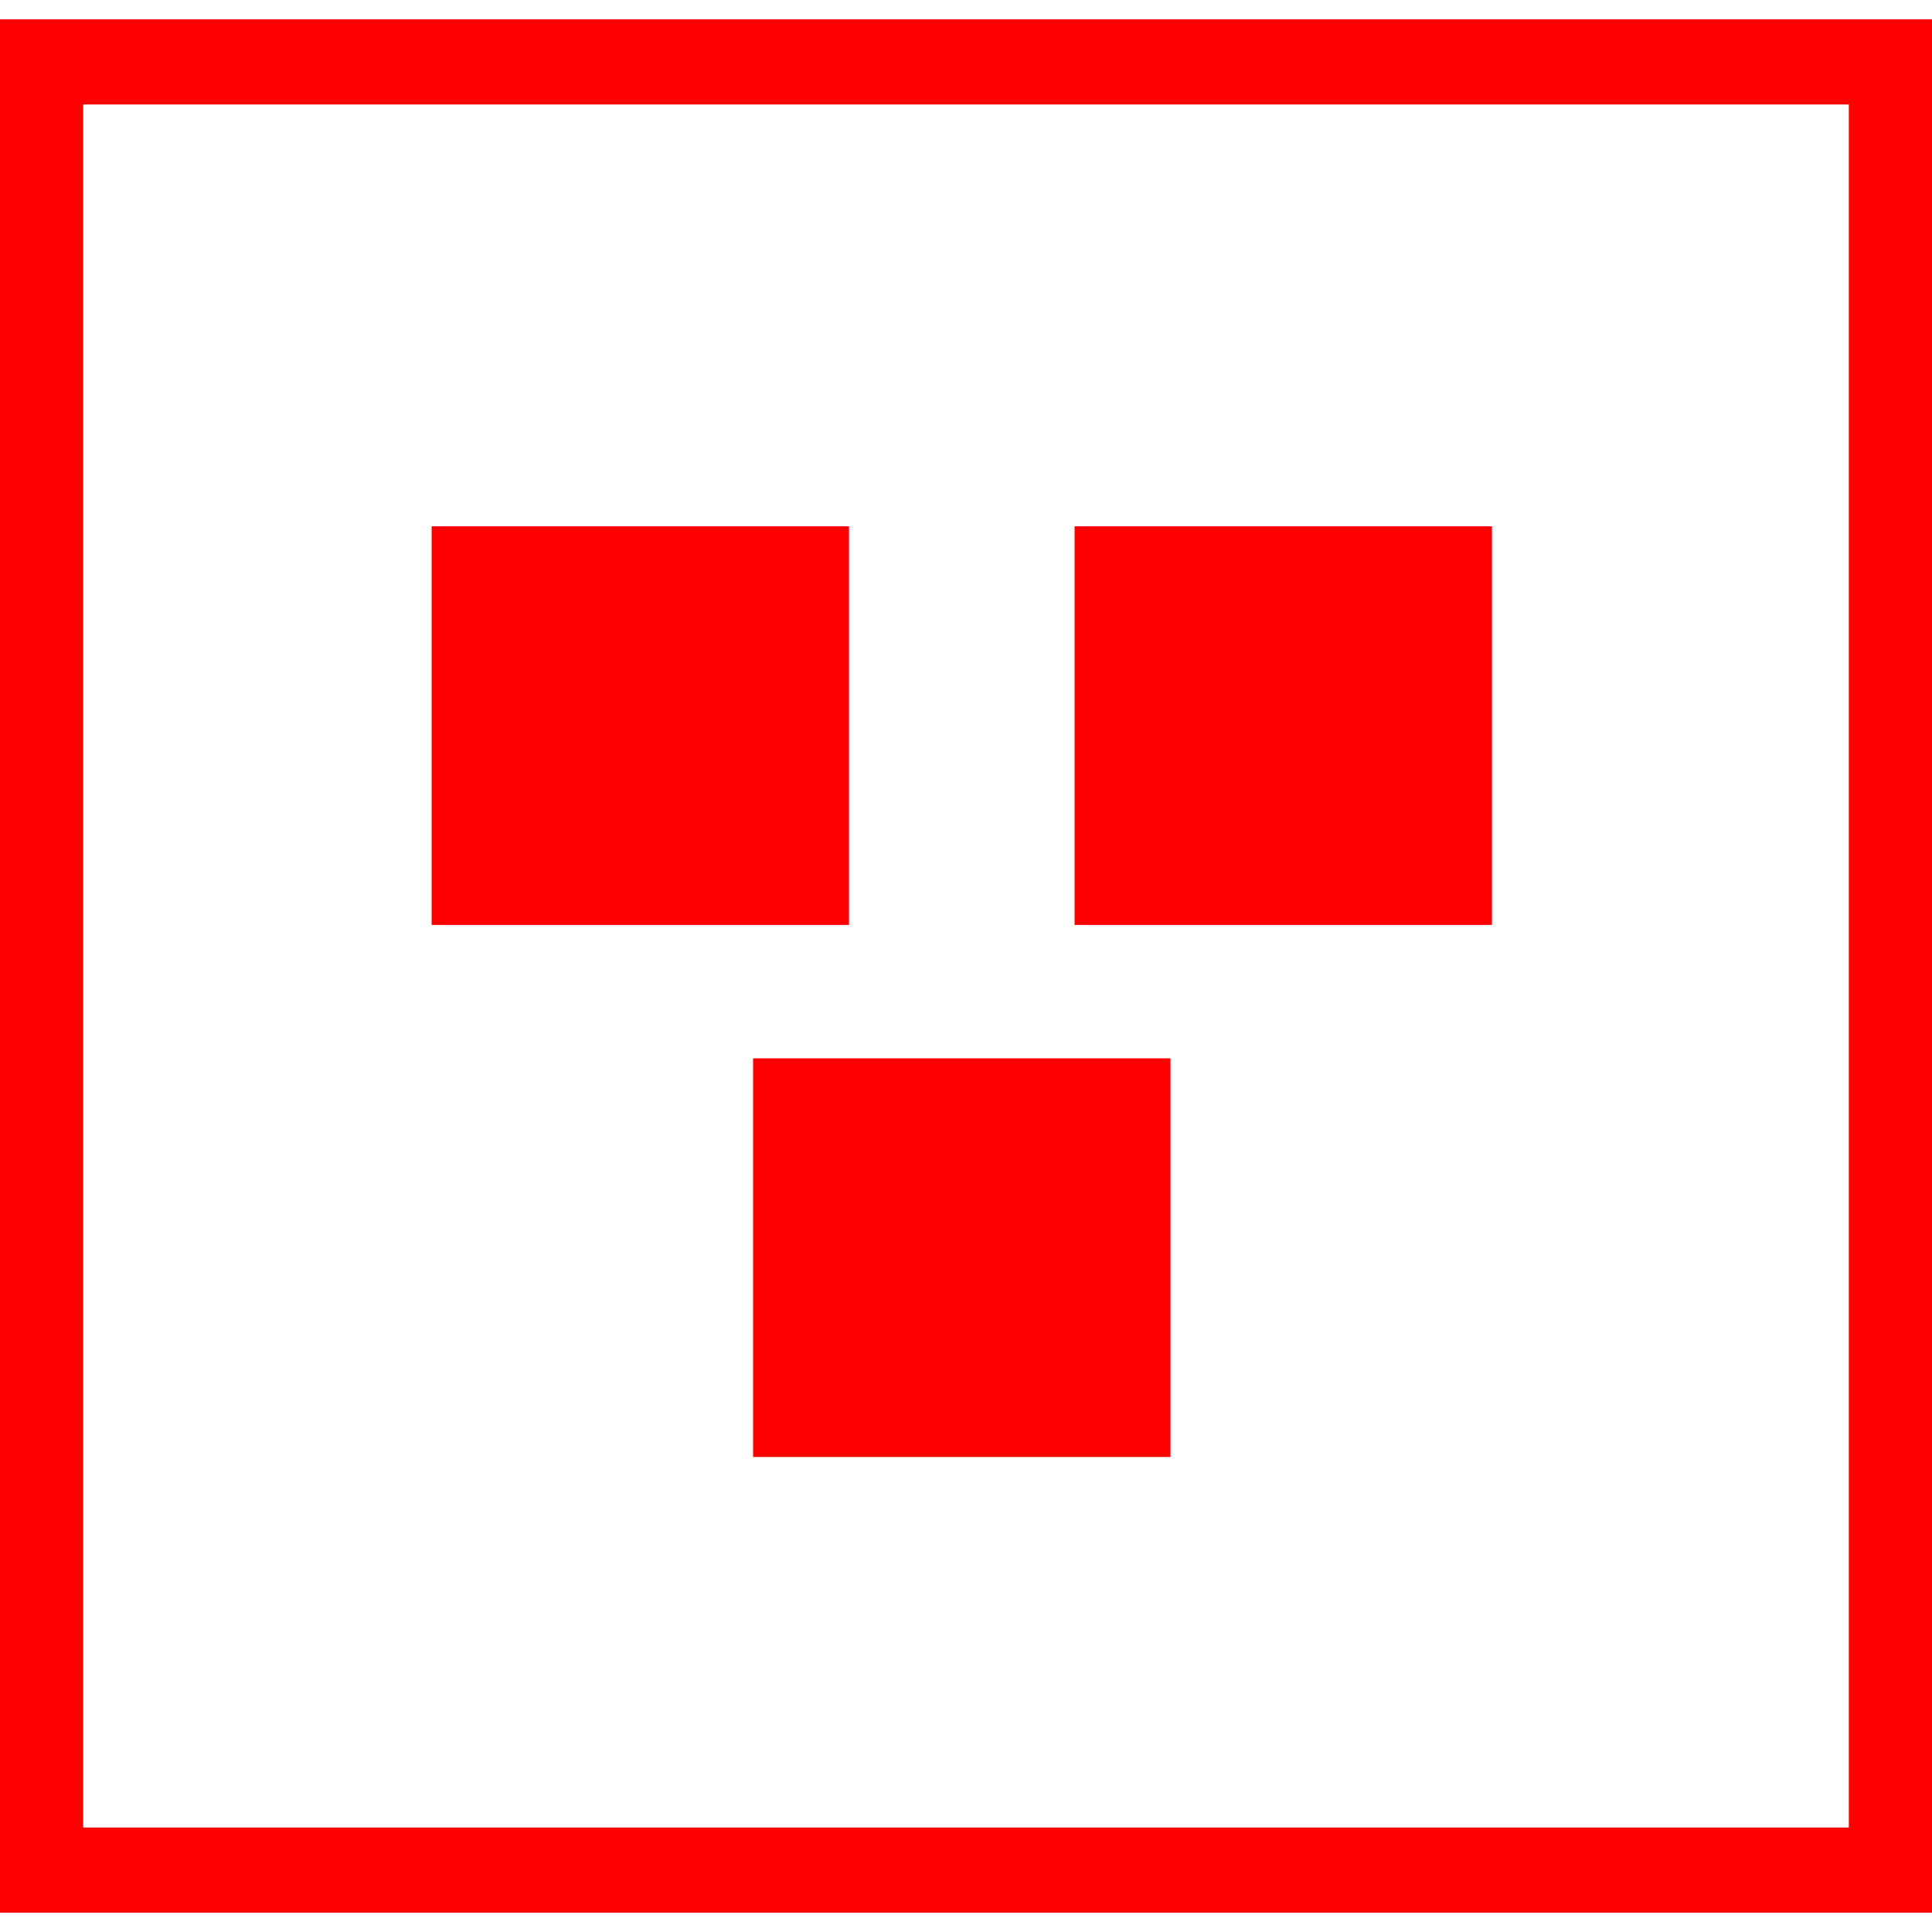
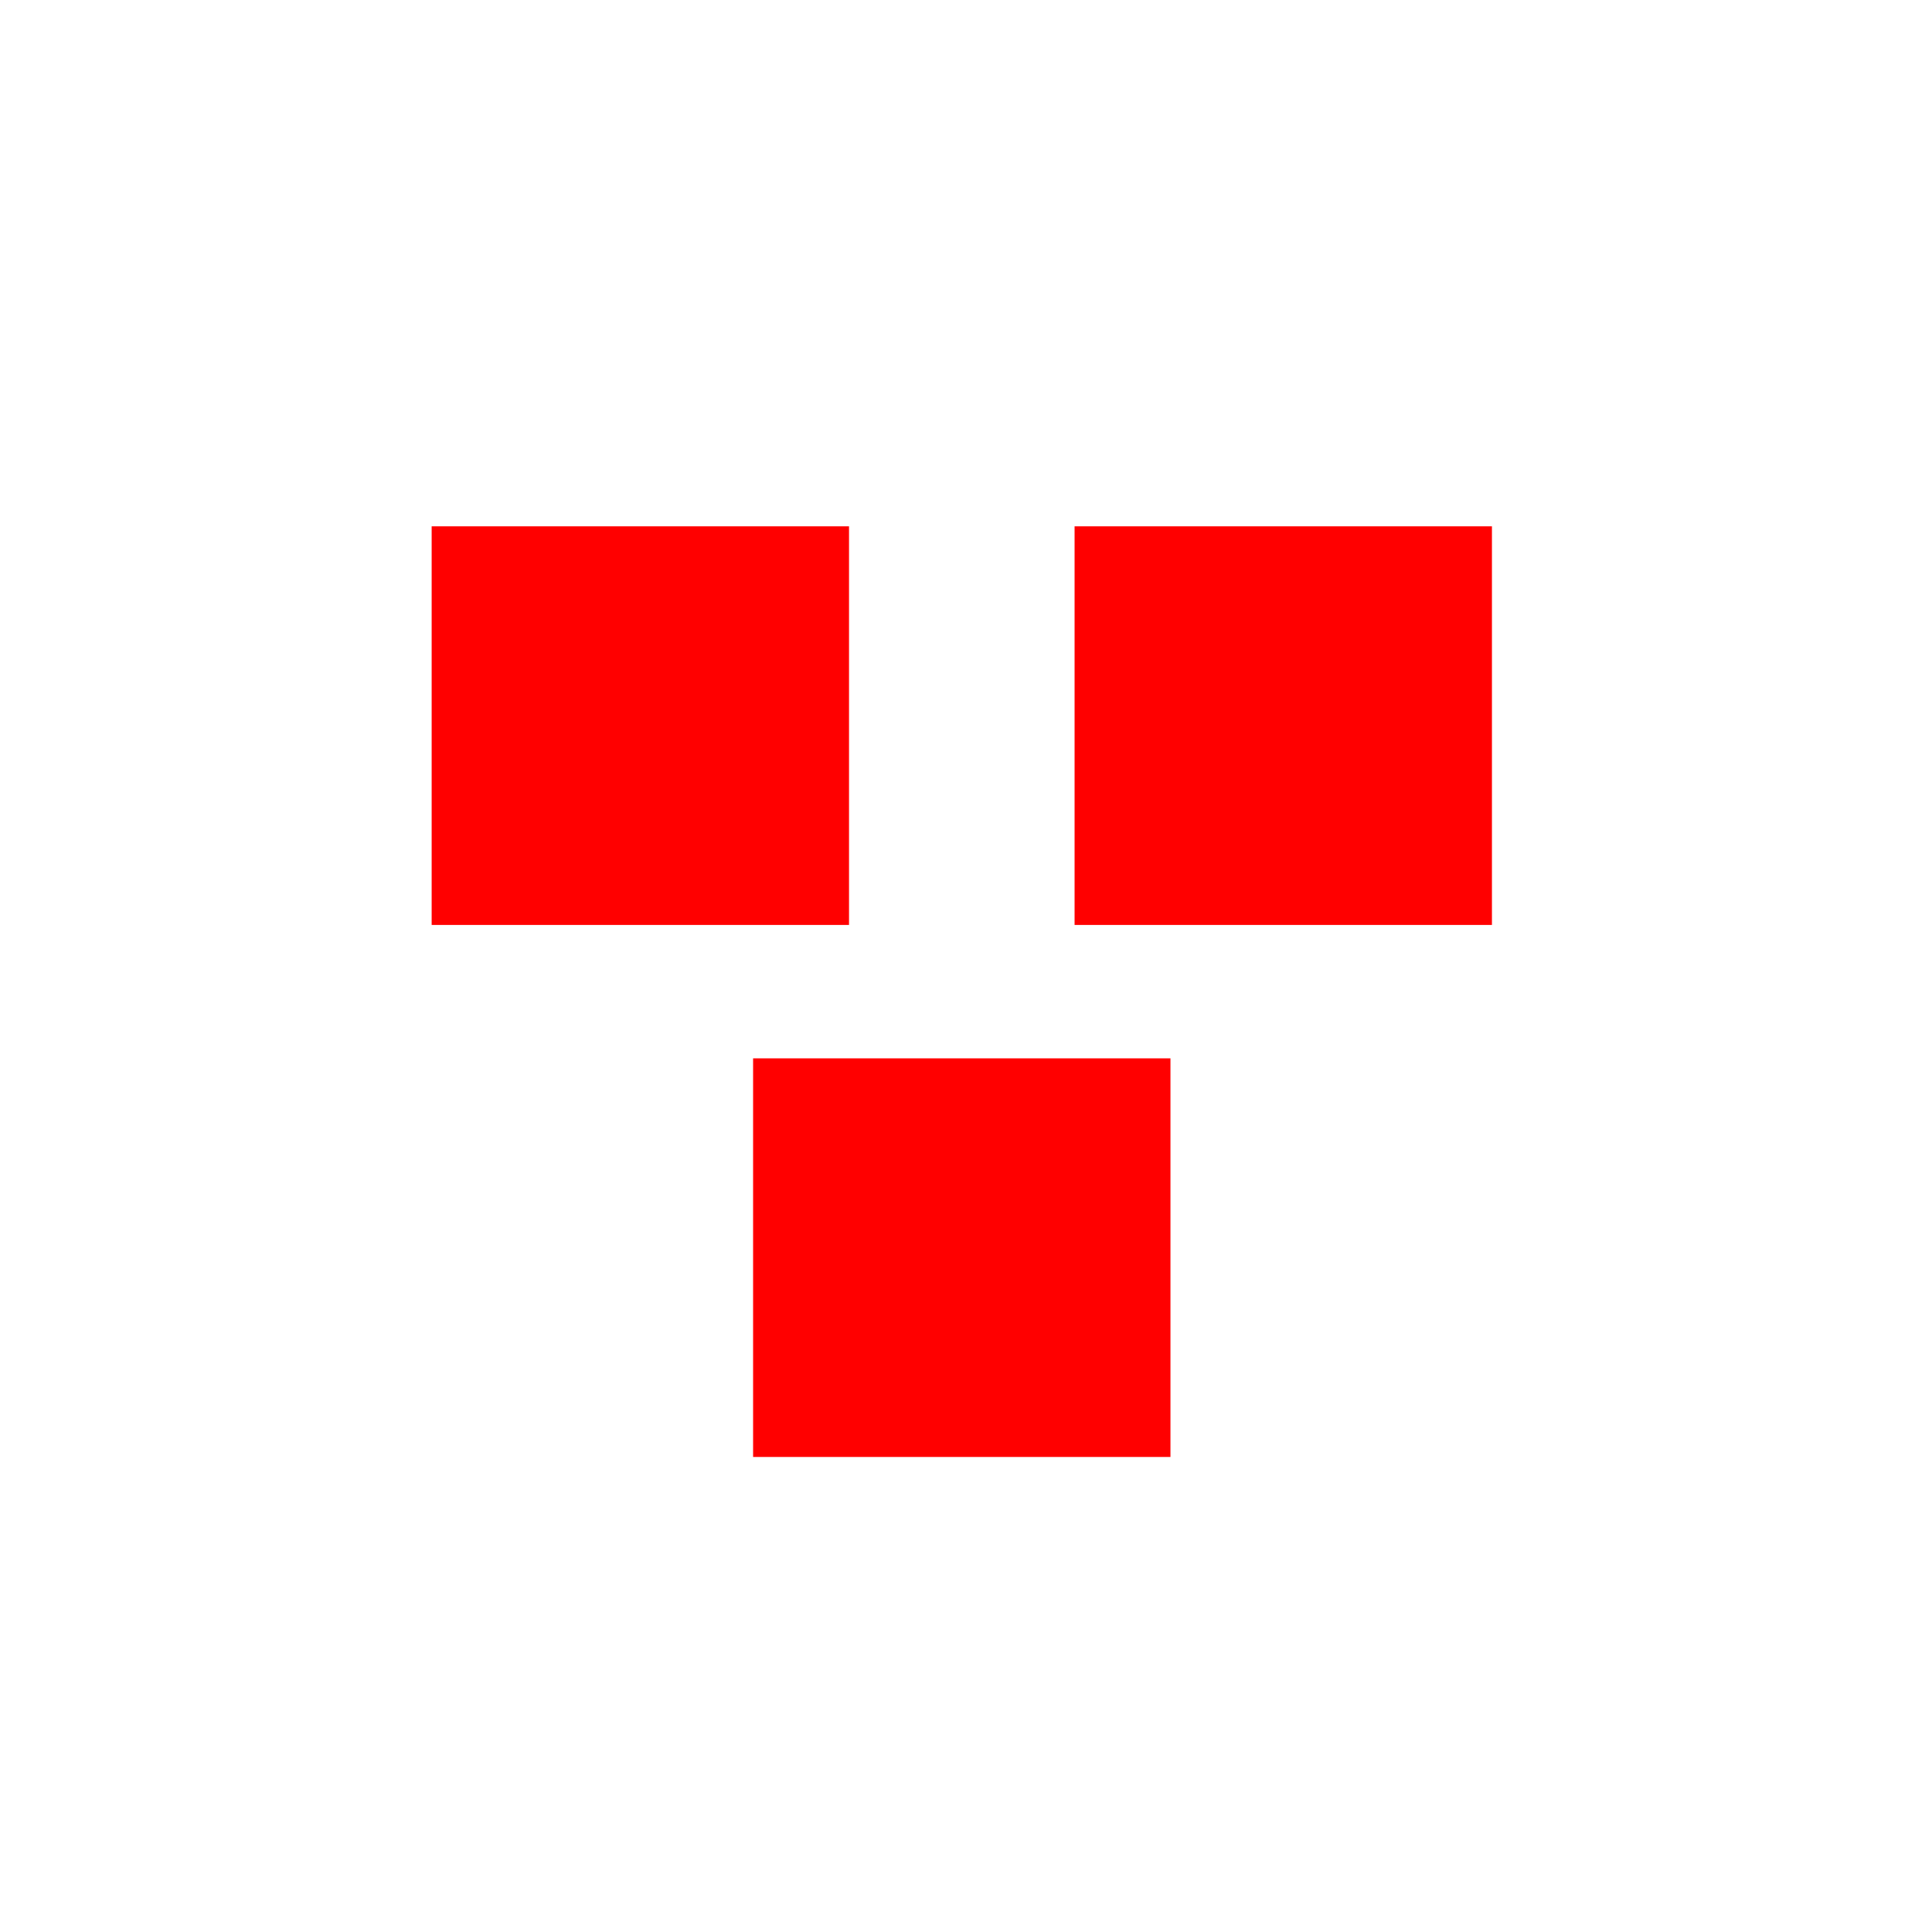
<svg xmlns="http://www.w3.org/2000/svg" id="图层_1" data-name="图层 1" viewBox="0 0 400 400">
  <defs>
    <style>.cls-1{fill:red;}</style>
  </defs>
-   <path class="cls-1" d="M400,396H0V4H400ZM17.22,378.37H382.78V21.63H17.22Z" />
  <rect class="cls-1" x="89.37" y="108.97" width="86.41" height="82.53" />
  <rect class="cls-1" x="222.48" y="108.97" width="86.41" height="82.53" />
  <rect class="cls-1" x="155.92" y="219.12" width="86.41" height="82.53" />
</svg>